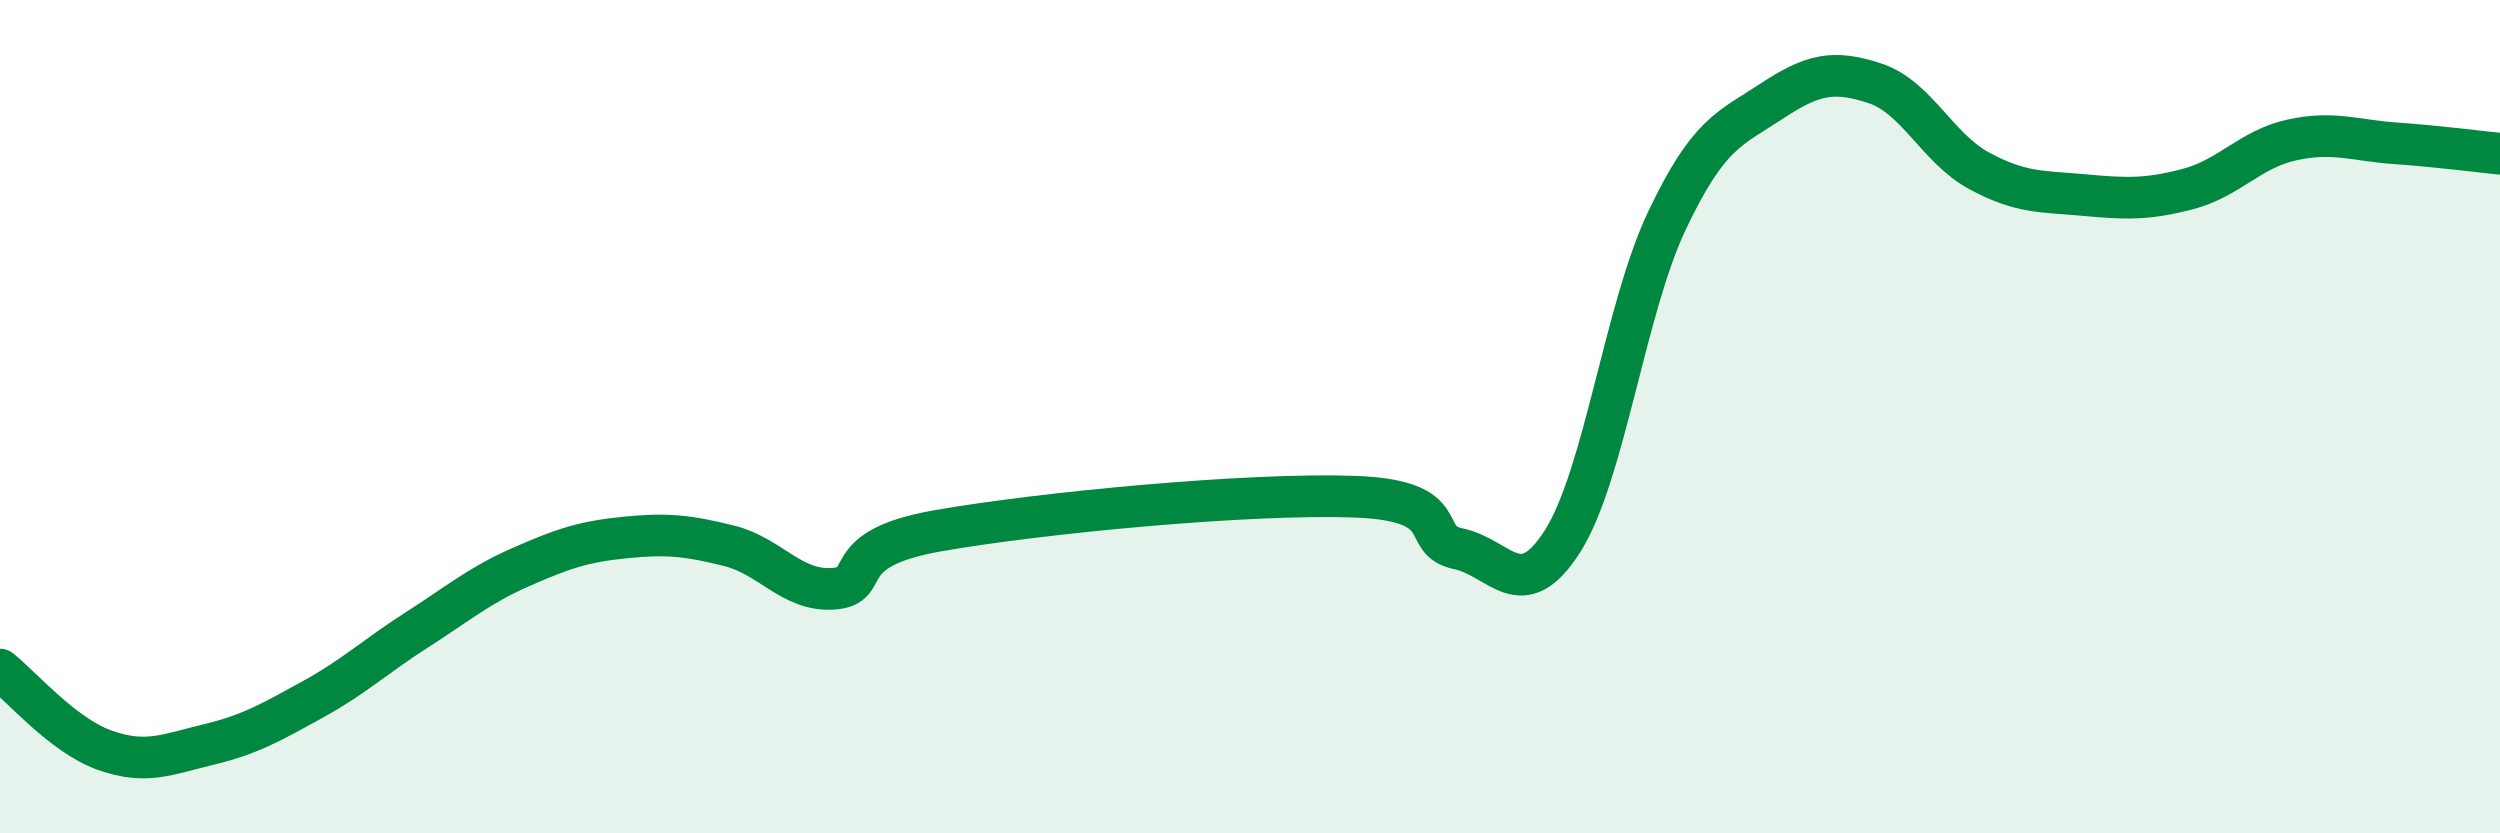
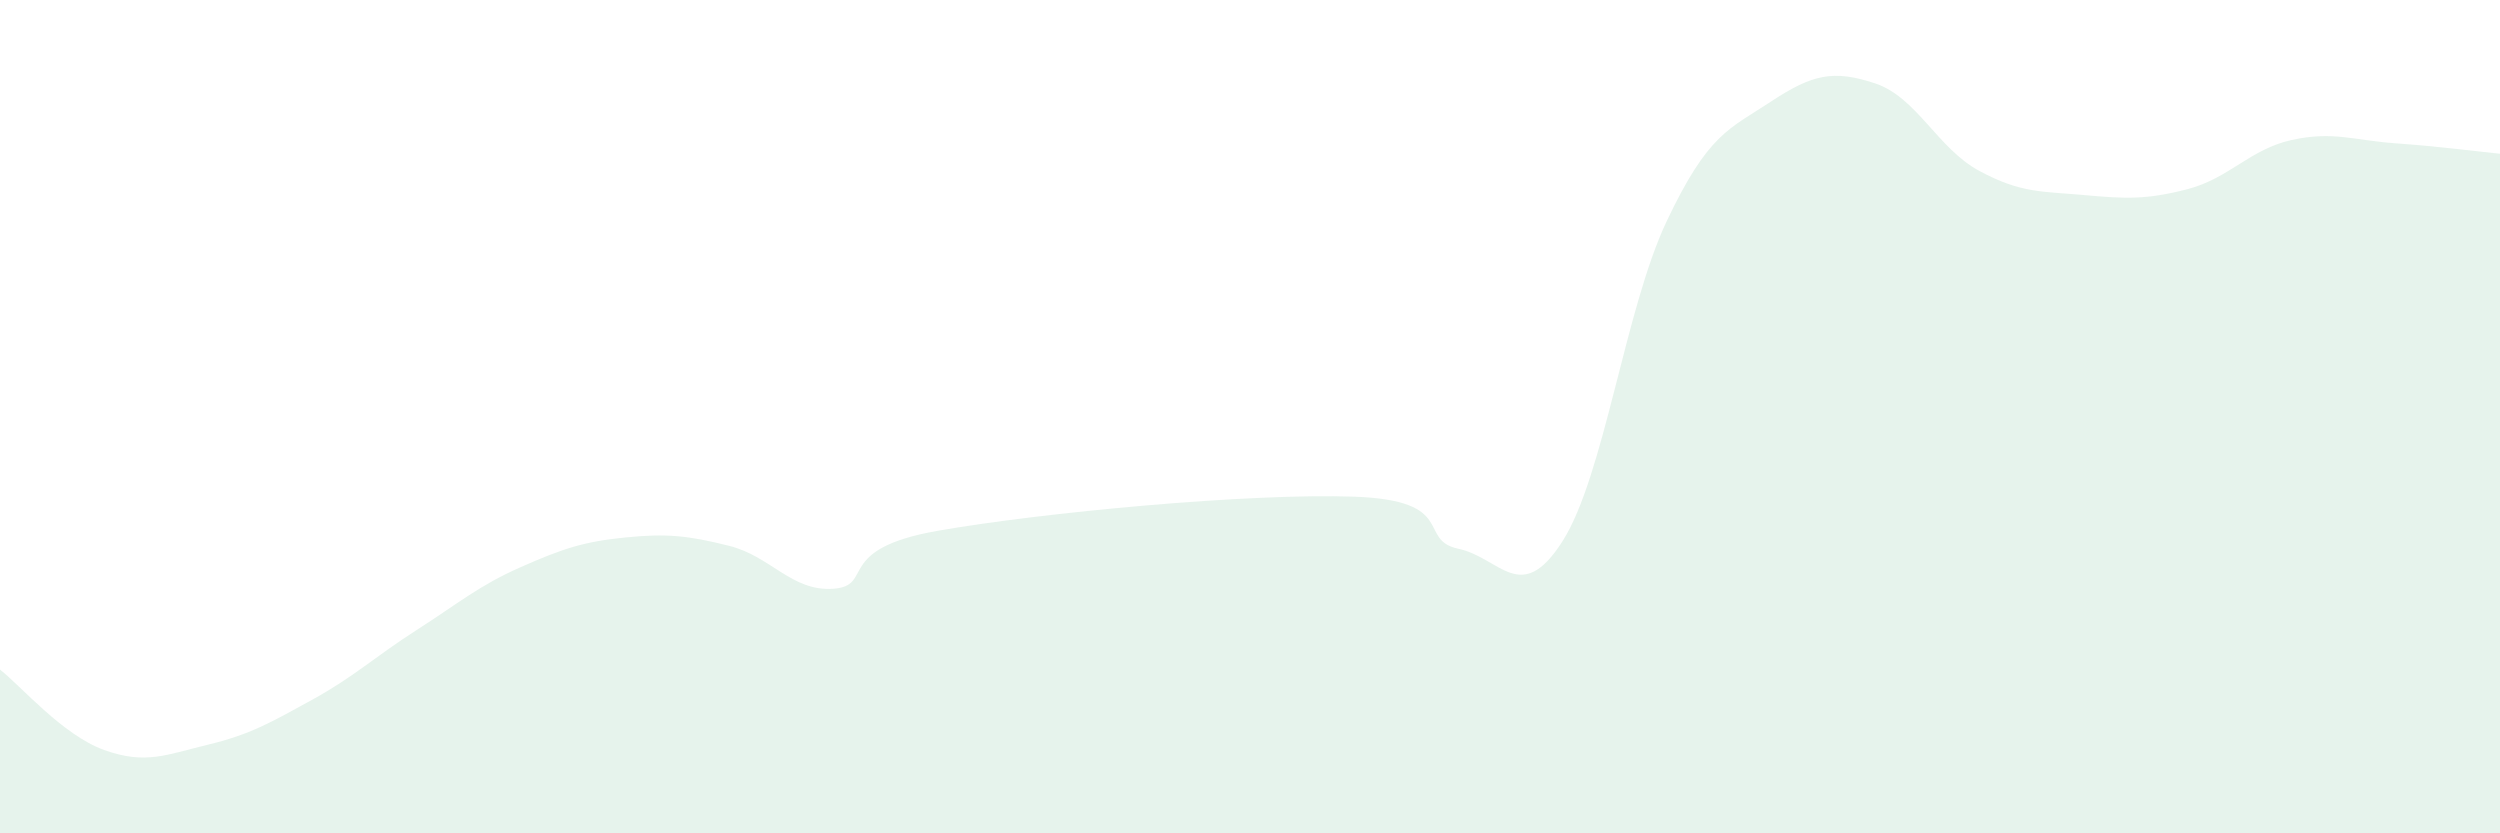
<svg xmlns="http://www.w3.org/2000/svg" width="60" height="20" viewBox="0 0 60 20">
  <path d="M 0,16.07 C 0.5,16.46 1.5,17.64 2.5,18 C 3.5,18.36 4,18.11 5,17.87 C 6,17.63 6.5,17.34 7.5,16.79 C 8.5,16.24 9,15.76 10,15.12 C 11,14.48 11.5,14.05 12.5,13.61 C 13.5,13.17 14,13 15,12.9 C 16,12.8 16.5,12.85 17.5,13.1 C 18.5,13.35 19,14.2 20,14.13 C 21,14.06 20,13.18 22.5,12.74 C 25,12.3 30,11.83 32.5,11.92 C 35,12.01 34,12.96 35,13.17 C 36,13.38 36.5,14.56 37.5,12.99 C 38.5,11.42 39,7.42 40,5.31 C 41,3.2 41.5,3.1 42.5,2.44 C 43.5,1.78 44,1.67 45,2 C 46,2.33 46.5,3.56 47.5,4.1 C 48.5,4.64 49,4.59 50,4.68 C 51,4.77 51.5,4.8 52.5,4.54 C 53.5,4.28 54,3.58 55,3.36 C 56,3.14 56.5,3.37 57.5,3.44 C 58.5,3.51 59.5,3.64 60,3.69L60 20L0 20Z" fill="#008740" opacity="0.1" stroke-linecap="round" stroke-linejoin="round" />
-   <path d="M 0,16.07 C 0.5,16.46 1.5,17.64 2.5,18 C 3.5,18.36 4,18.11 5,17.87 C 6,17.63 6.5,17.34 7.5,16.79 C 8.5,16.24 9,15.76 10,15.12 C 11,14.48 11.5,14.05 12.5,13.61 C 13.5,13.17 14,13 15,12.9 C 16,12.8 16.5,12.85 17.5,13.1 C 18.5,13.35 19,14.2 20,14.13 C 21,14.06 20,13.18 22.5,12.74 C 25,12.3 30,11.83 32.5,11.92 C 35,12.01 34,12.96 35,13.17 C 36,13.38 36.5,14.56 37.5,12.99 C 38.5,11.42 39,7.42 40,5.31 C 41,3.2 41.5,3.1 42.5,2.44 C 43.5,1.78 44,1.67 45,2 C 46,2.33 46.5,3.56 47.5,4.1 C 48.5,4.64 49,4.59 50,4.68 C 51,4.77 51.5,4.8 52.5,4.54 C 53.5,4.28 54,3.58 55,3.36 C 56,3.14 56.5,3.37 57.5,3.44 C 58.5,3.51 59.5,3.64 60,3.69" stroke="#008740" stroke-width="1" fill="none" stroke-linecap="round" stroke-linejoin="round" />
</svg>